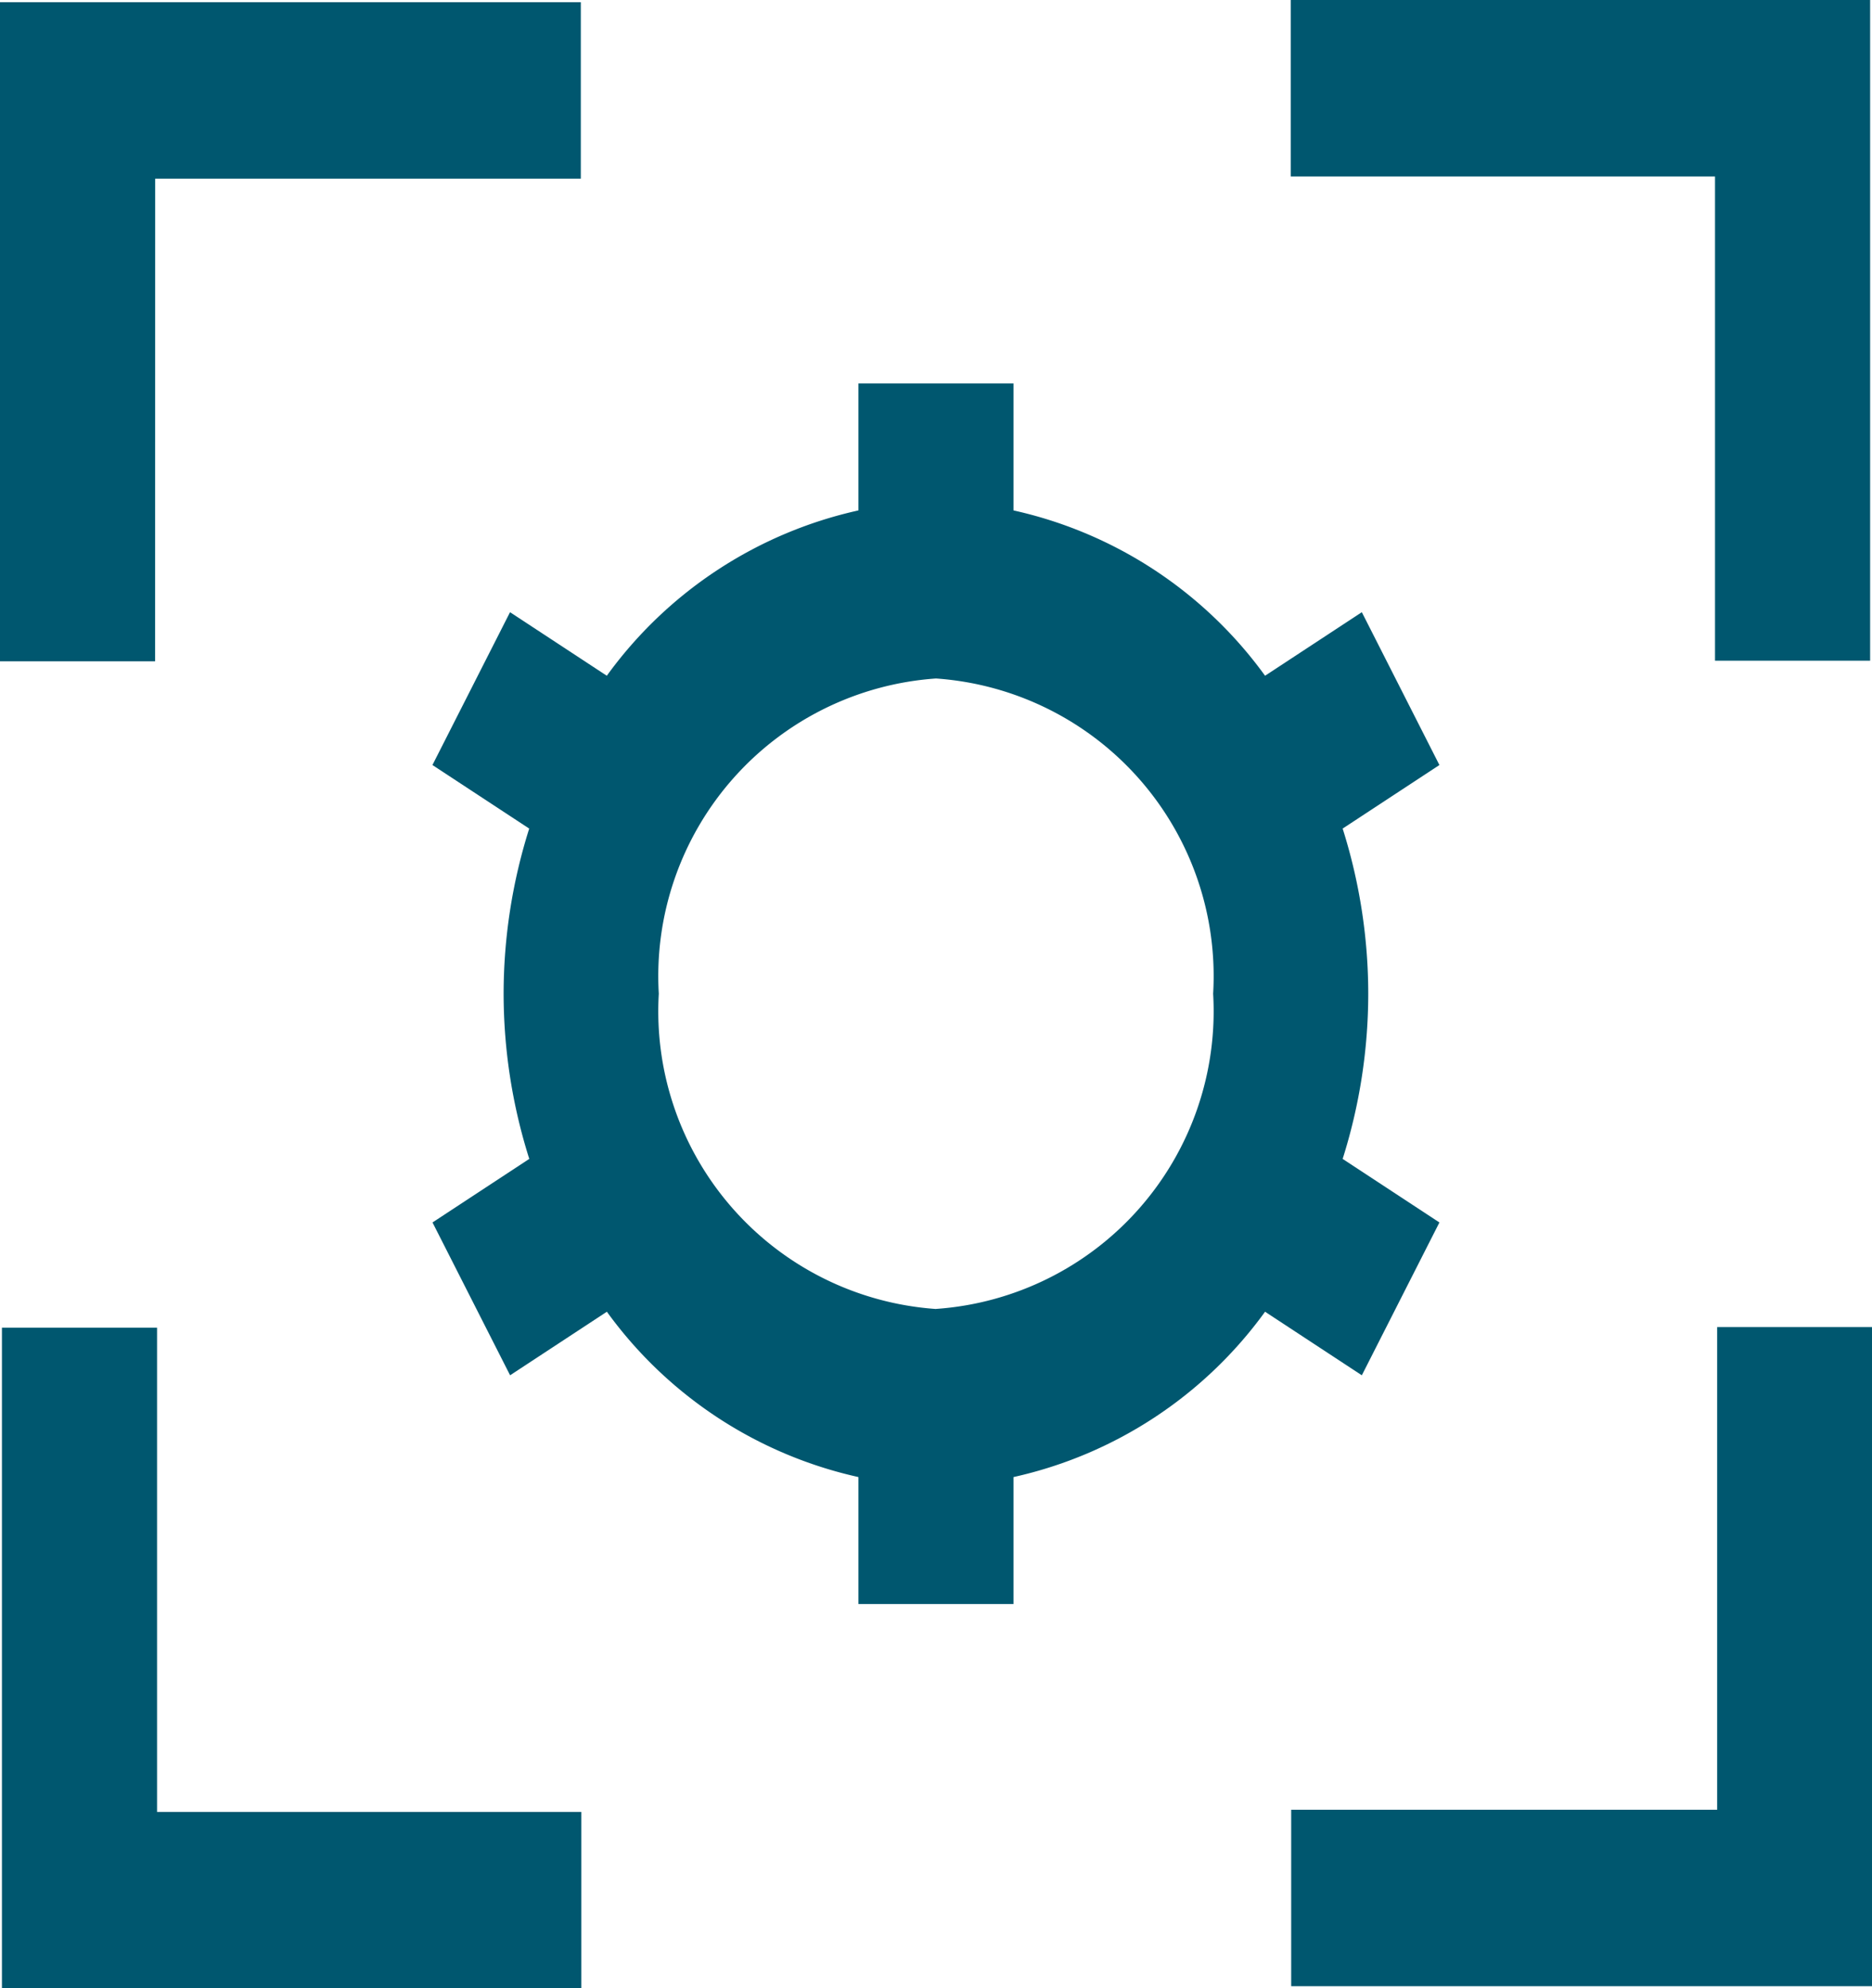
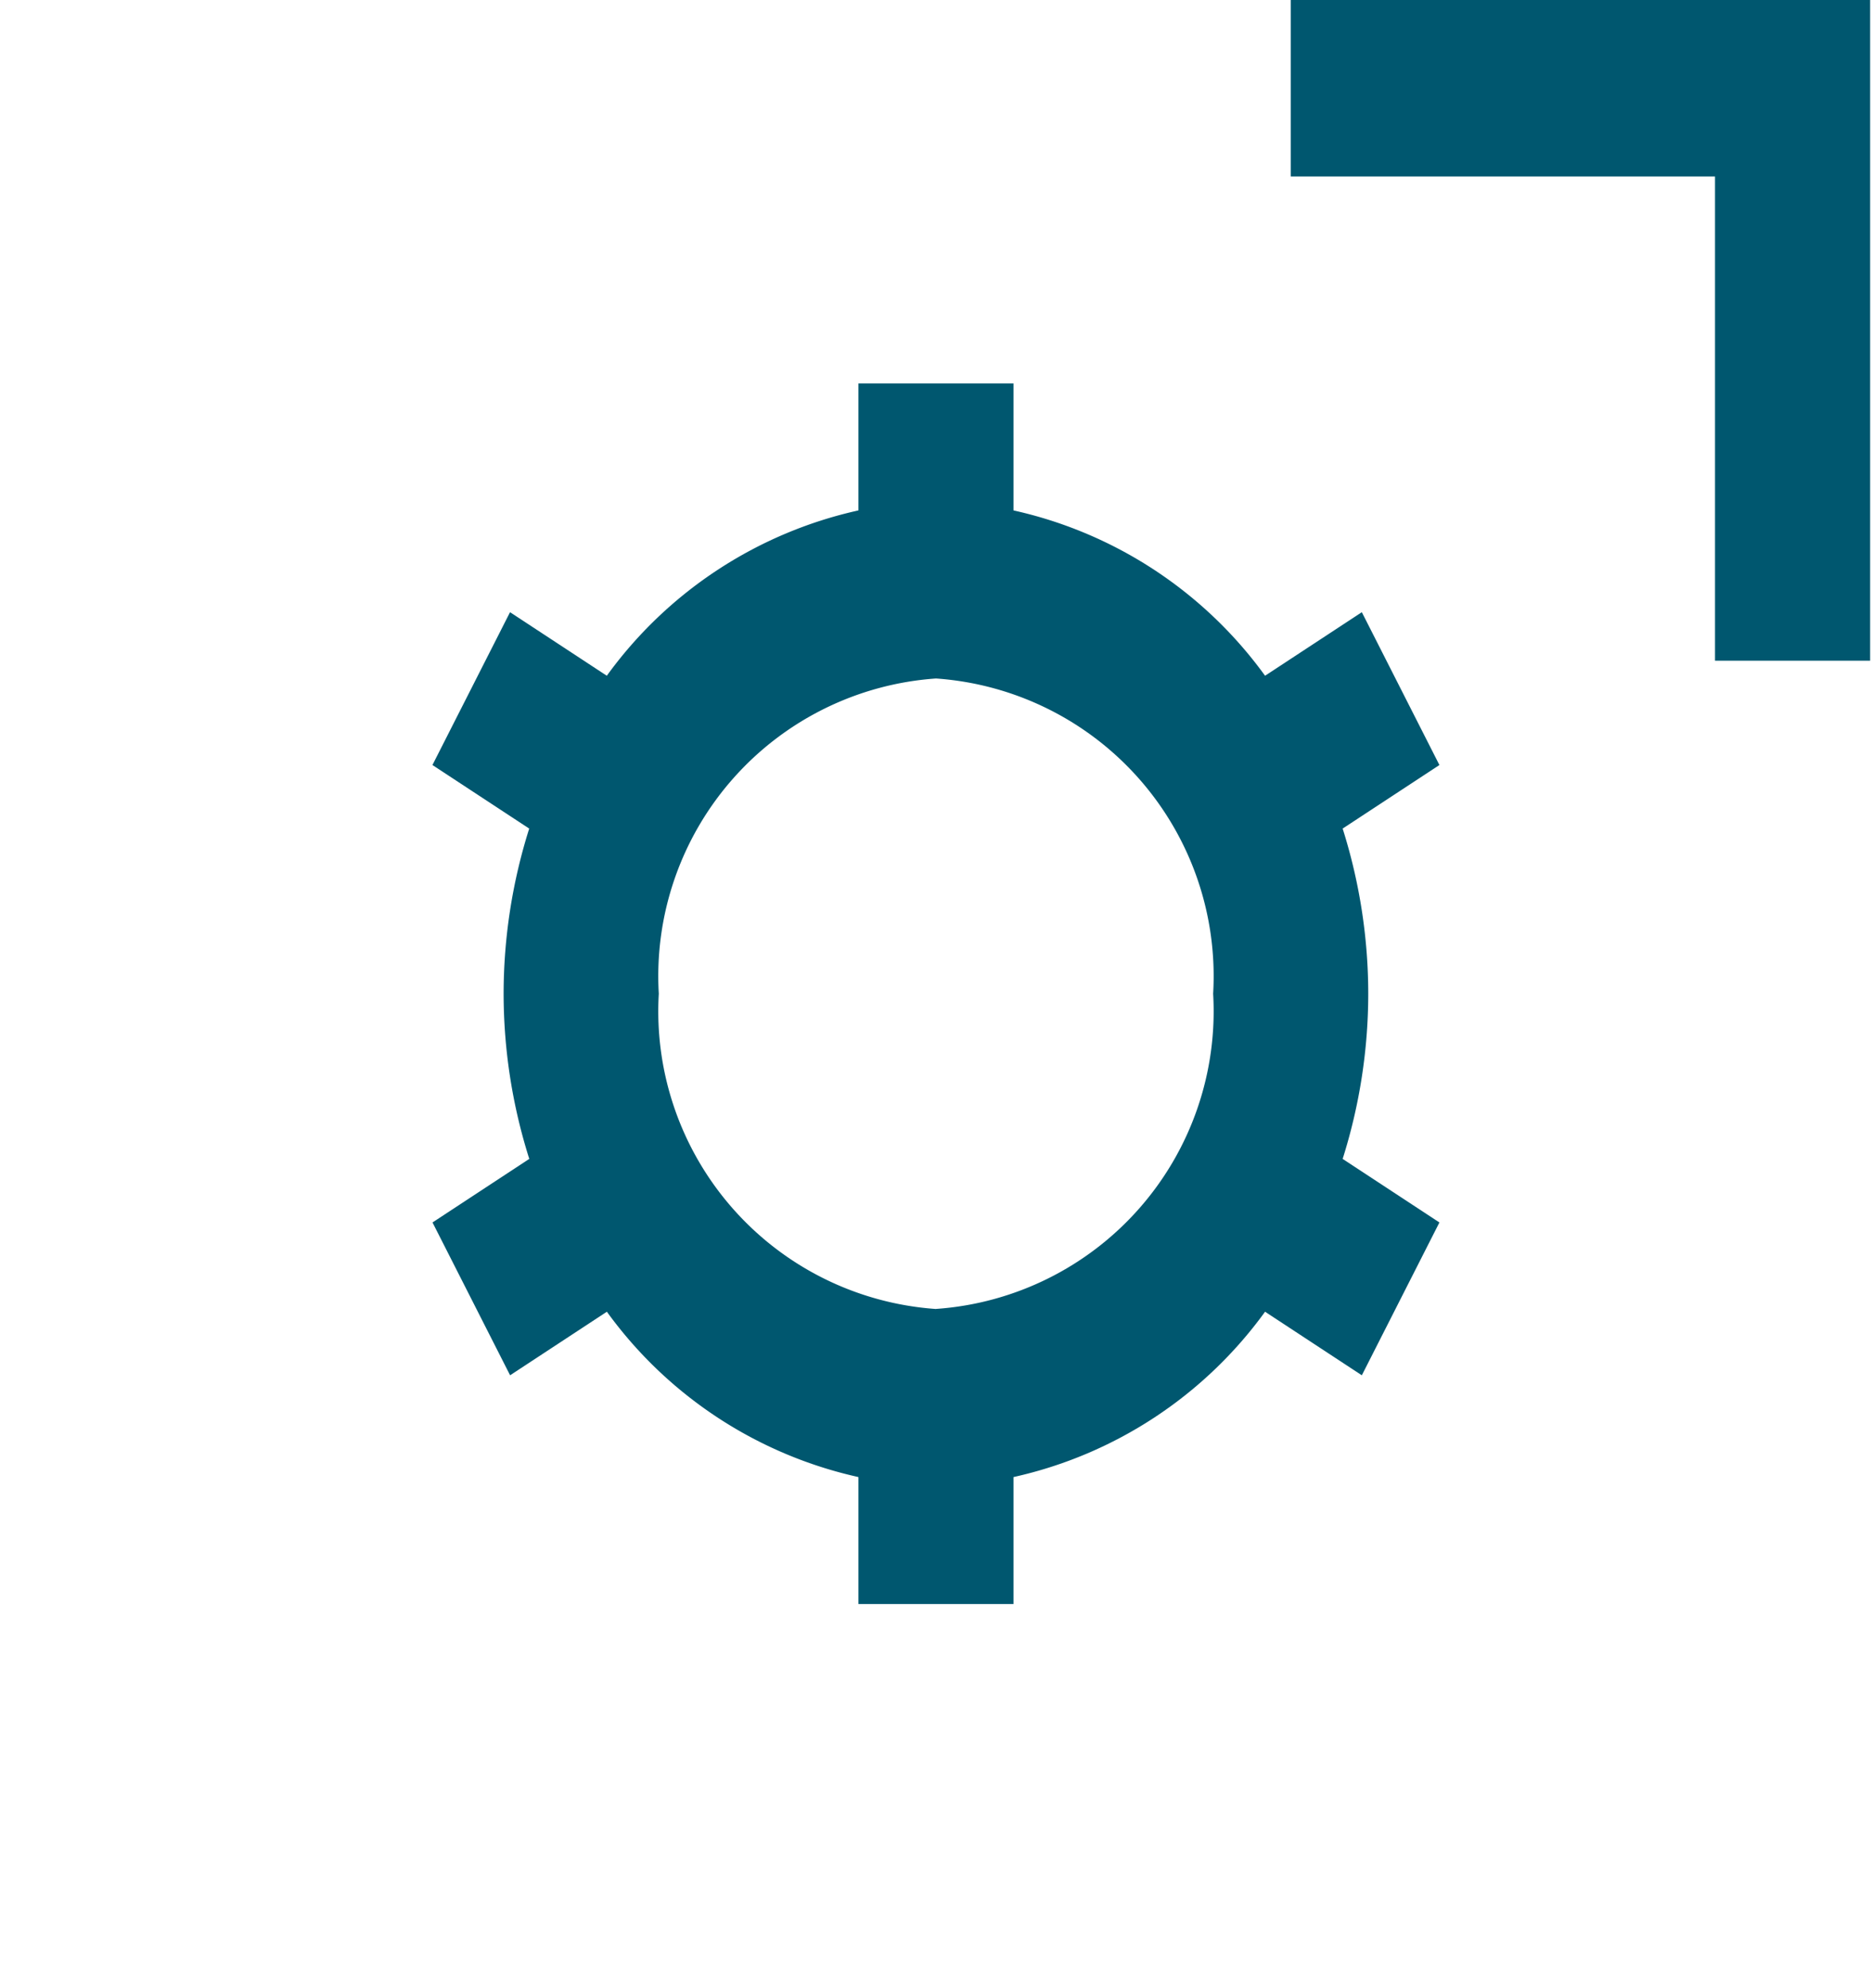
<svg xmlns="http://www.w3.org/2000/svg" width="28.012" height="29.754" viewBox="0 0 28.012 29.754">
  <g id="Group_15418" data-name="Group 15418" transform="translate(0 0)">
    <path id="Path_930" data-name="Path 930" d="M-107.249-217.117a8.211,8.211,0,0,0-.383-2.471l1.448-.951-1.161-2.287-1.448.951a6.342,6.342,0,0,0-3.764-2.474v-1.9h-2.321v1.9a6.345,6.345,0,0,0-3.765,2.474l-1.448-.951-1.161,2.287,1.448.951a8.211,8.211,0,0,0-.383,2.471,8.2,8.2,0,0,0,.384,2.472l-1.448.951,1.161,2.287,1.448-.951a6.345,6.345,0,0,0,3.764,2.474v1.9h2.321v-1.9a6.345,6.345,0,0,0,3.764-2.474l1.448.951,1.161-2.287-1.448-.951A8.216,8.216,0,0,0-107.249-217.117Zm-6.468,4.718a4.466,4.466,0,0,1-4.148-4.718,4.465,4.465,0,0,1,4.148-4.717,4.465,4.465,0,0,1,4.147,4.717A4.465,4.465,0,0,1-113.717-212.4Z" transform="translate(127.723 231.987)" fill="#00576f" />
-     <path id="Path_931" data-name="Path 931" d="M-126.462-189.606h-8.67v-9.886h2.321v7.246h6.349Z" transform="translate(135.161 219.36)" fill="#00576f" />
+     <path id="Path_931" data-name="Path 931" d="M-126.462-189.606h-8.67h2.321v7.246h6.349Z" transform="translate(135.161 219.36)" fill="#00576f" />
    <path id="Path_932" data-name="Path 932" d="M-84.921-227.226h-2.321v-7.246h-6.349v-2.641h8.67Z" transform="translate(112.905 237.113)" fill="#00576f" />
-     <path id="Path_933" data-name="Path 933" d="M-84.883-189.646h-8.691v-2.641H-87.2v-7.222h2.321Z" transform="translate(112.895 219.368)" fill="#00576f" />
-     <path id="Path_934" data-name="Path 934" d="M-132.872-227.188h-2.321v-9.863h8.691v2.641h-6.369Z" transform="translate(135.193 237.084)" fill="#00576f" />
  </g>
</svg>